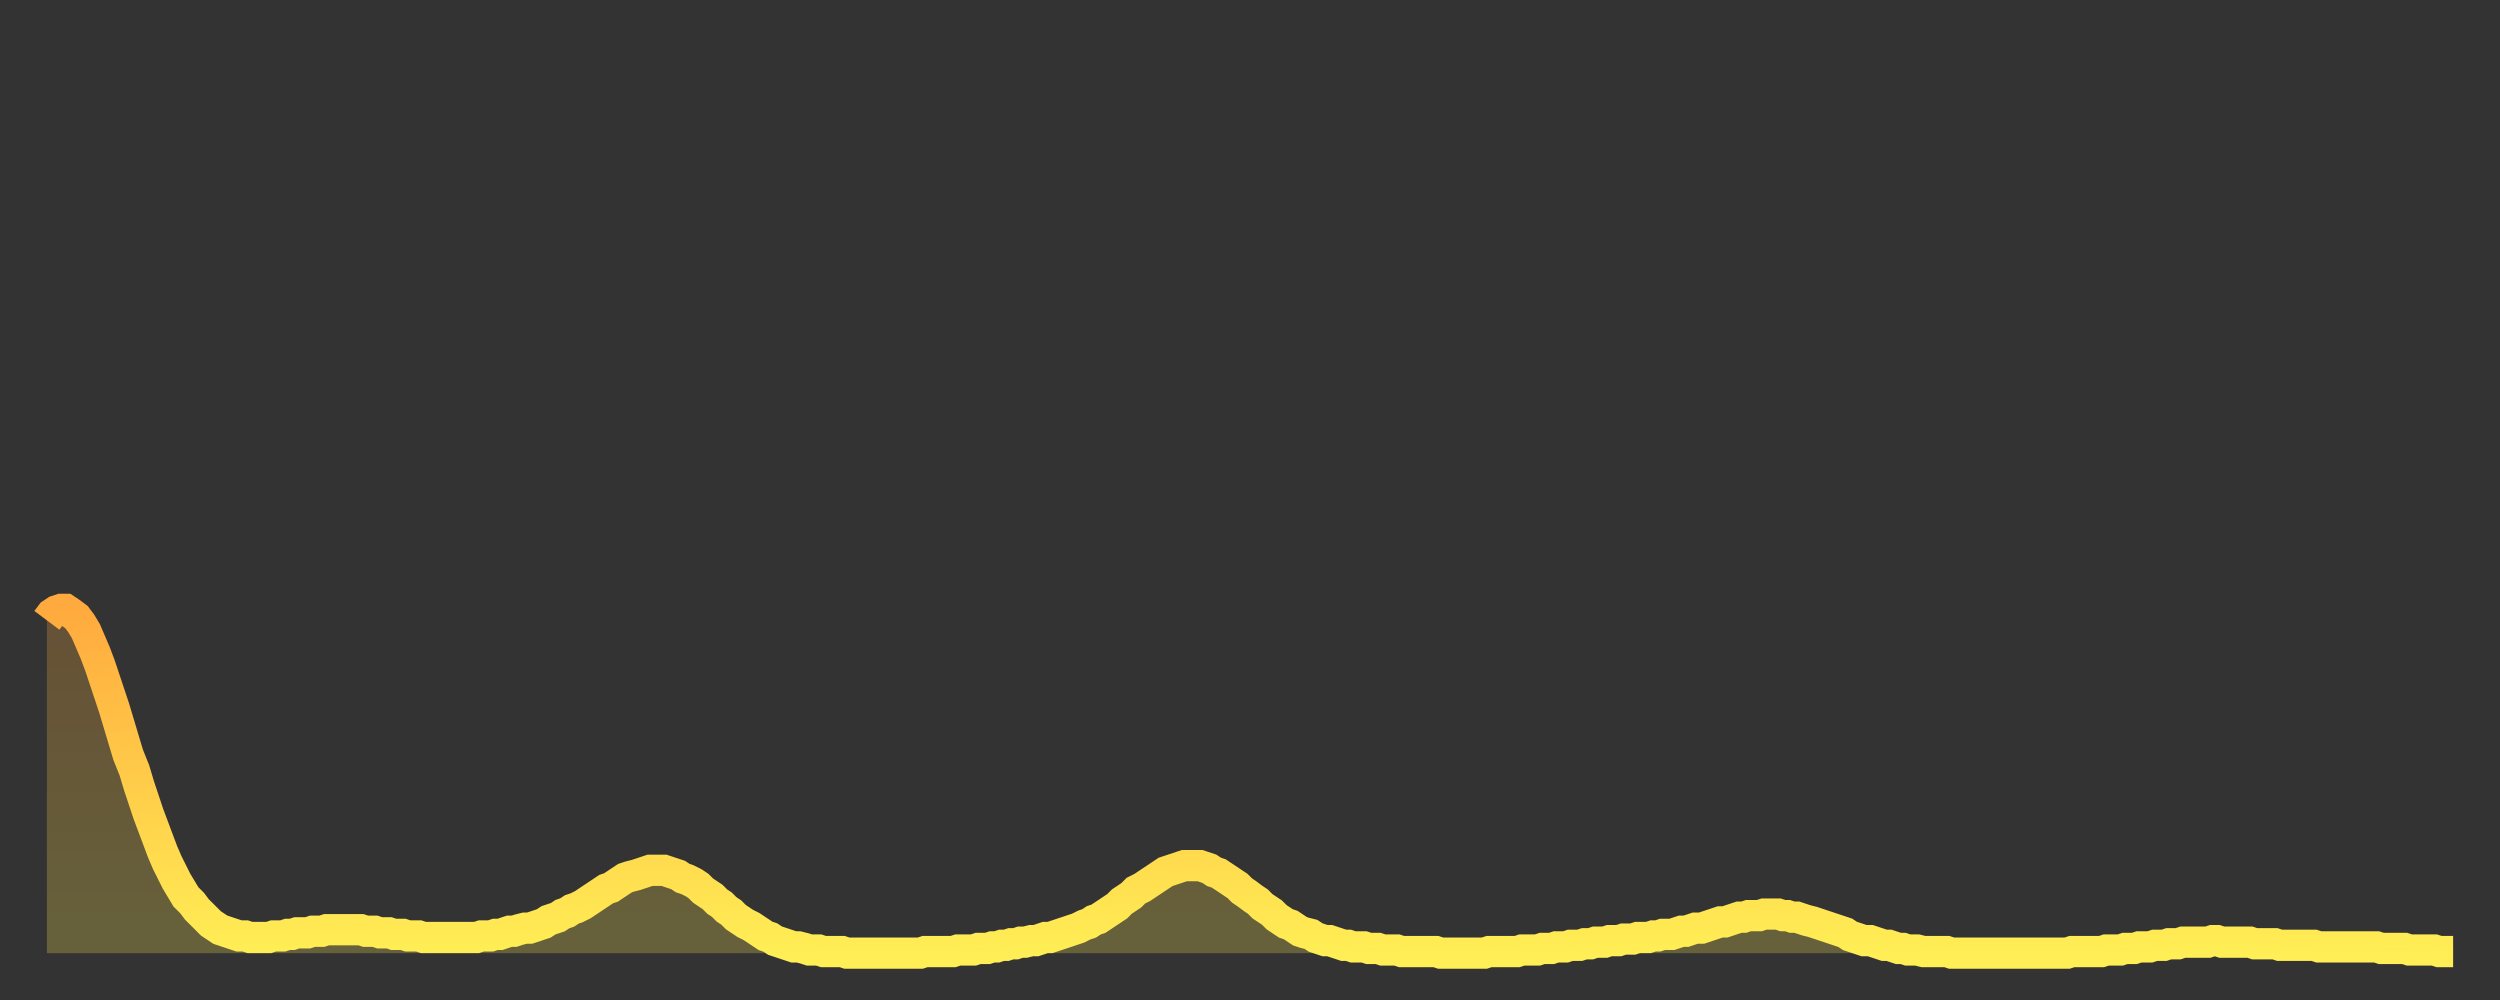
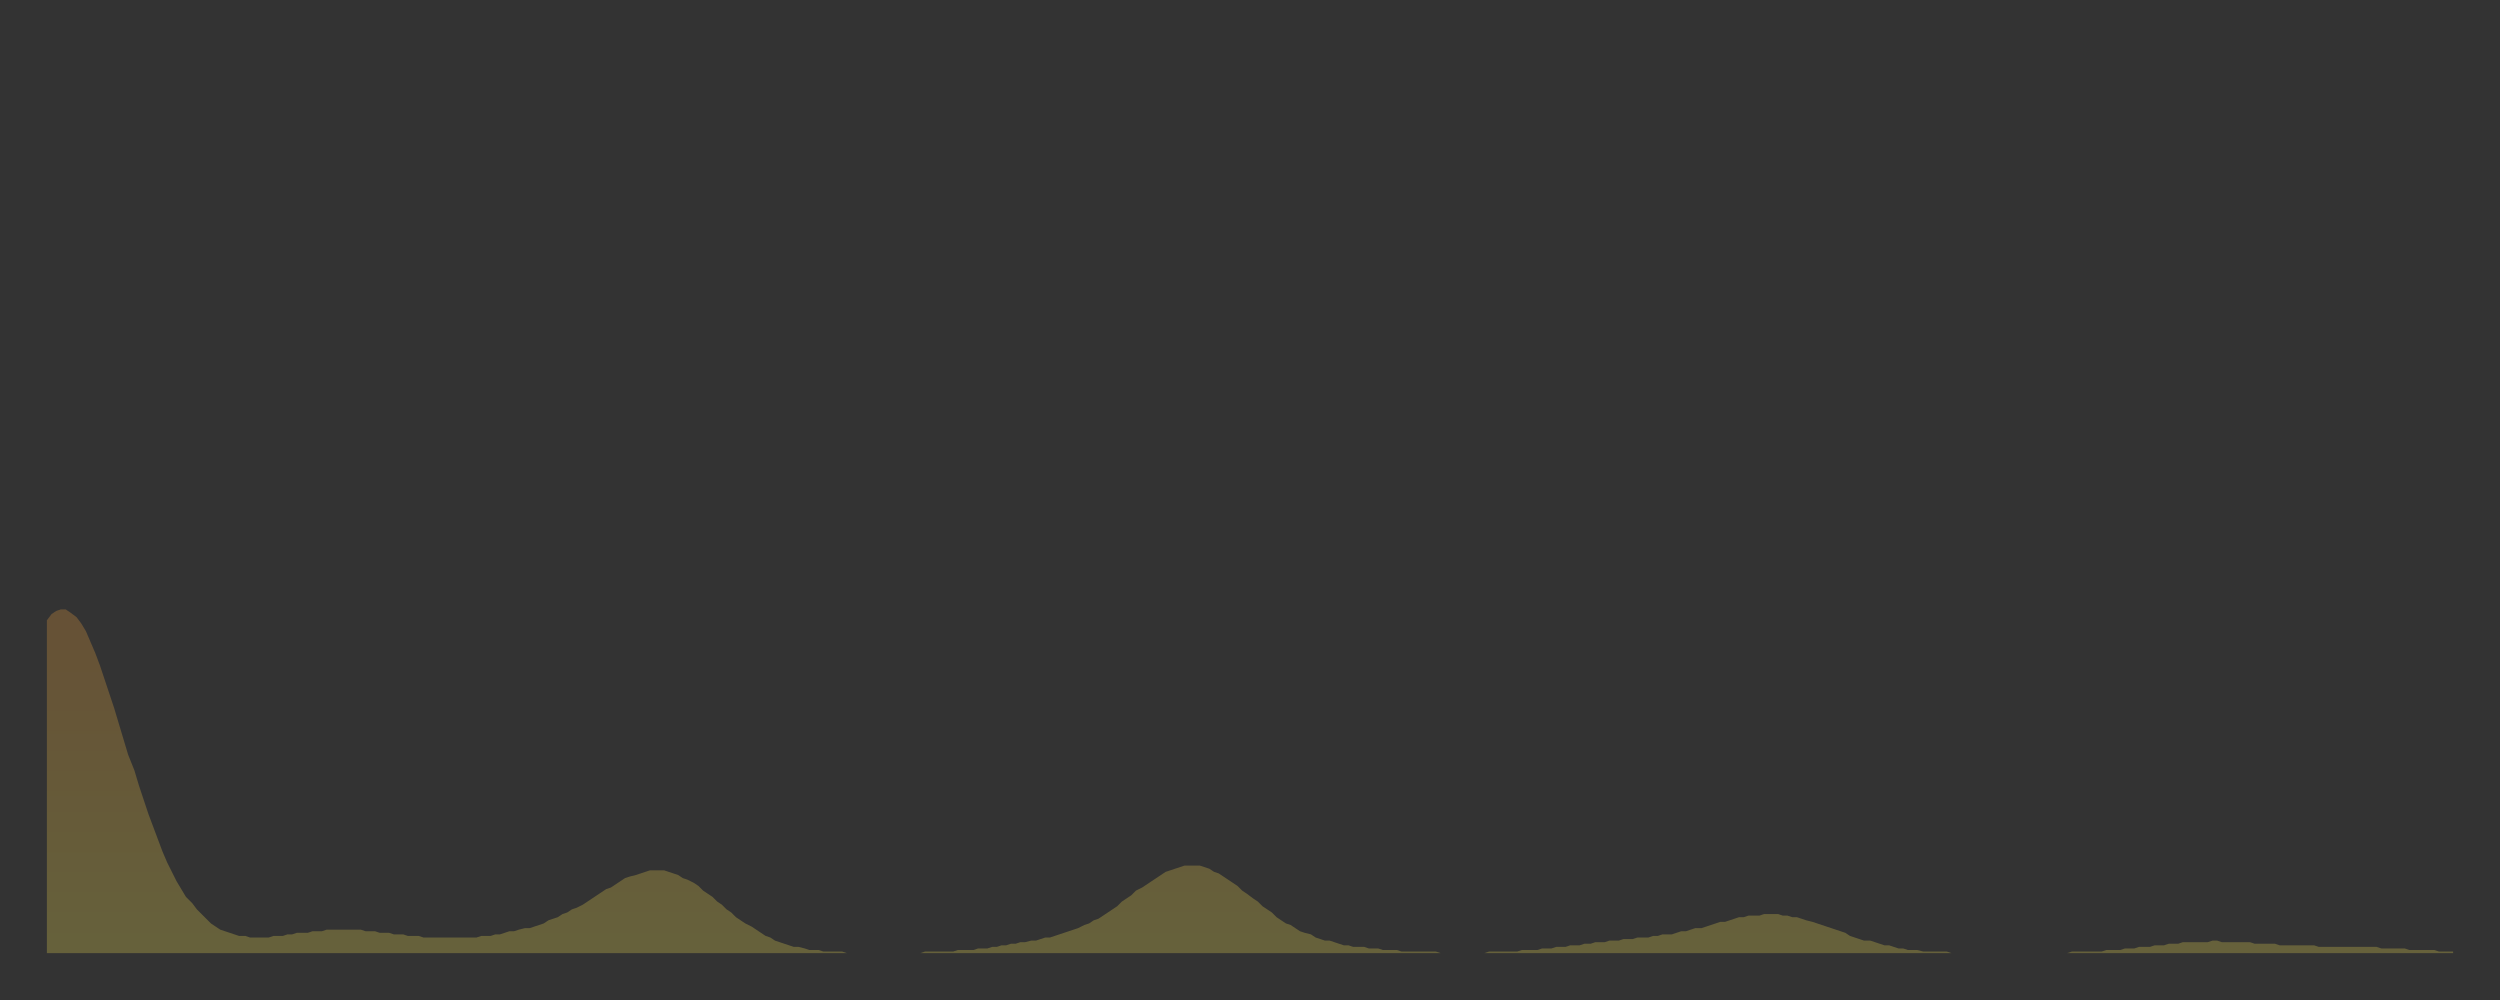
<svg xmlns="http://www.w3.org/2000/svg" baseProfile="full" height="64" version="1.1" width="160">
  <rect width="100%" height="100%" fill="#333333" stroke="none" />
  <defs>
    <linearGradient id="id1967278" x1="0" x2="0" y1="0" y2="1">
      <stop offset="0%" stop-color="#ffaa3e" />
      <stop offset="50%" stop-color="#ffcc49" />
      <stop offset="100%" stop-color="#ffee55" />
    </linearGradient>
  </defs>
  <g transform="translate(3,3)">
    <g>
-       <path d="M 0.0 36.7 0.3 36.3 0.6 36.1 0.9 36.0 1.2 36.0 1.5 36.2 1.9 36.5 2.2 36.9 2.5 37.4 2.8 38.1 3.1 38.8 3.4 39.6 3.7 40.5 4.0 41.4 4.3 42.3 4.6 43.3 4.9 44.3 5.2 45.3 5.6 46.3 5.9 47.3 6.2 48.2 6.5 49.1 6.8 49.9 7.1 50.7 7.4 51.5 7.7 52.2 8.0 52.8 8.3 53.4 8.6 53.9 8.9 54.4 9.3 54.8 9.6 55.2 9.9 55.5 10.2 55.8 10.5 56.1 10.8 56.3 11.1 56.5 11.4 56.6 11.7 56.7 12.0 56.8 12.3 56.9 12.7 56.9 13.0 57.0 13.3 57.0 13.6 57.0 13.9 57.0 14.2 57.0 14.5 56.9 14.8 56.9 15.1 56.9 15.4 56.8 15.7 56.8 16.0 56.7 16.4 56.7 16.7 56.7 17.0 56.6 17.3 56.6 17.6 56.6 17.9 56.5 18.2 56.5 18.5 56.5 18.8 56.5 19.1 56.5 19.4 56.5 19.8 56.5 20.1 56.5 20.4 56.6 20.7 56.6 21.0 56.6 21.3 56.7 21.6 56.7 21.9 56.7 22.2 56.8 22.5 56.8 22.8 56.8 23.1 56.9 23.5 56.9 23.8 56.9 24.1 57.0 24.4 57.0 24.7 57.0 25.0 57.0 25.3 57.0 25.6 57.0 25.9 57.0 26.2 57.0 26.5 57.0 26.8 57.0 27.2 57.0 27.5 57.0 27.8 56.9 28.1 56.9 28.4 56.9 28.7 56.8 29.0 56.8 29.3 56.7 29.6 56.6 29.9 56.6 30.2 56.5 30.6 56.4 30.9 56.4 31.2 56.3 31.5 56.2 31.8 56.1 32.1 55.9 32.4 55.8 32.7 55.7 33.0 55.5 33.3 55.4 33.6 55.2 33.9 55.1 34.3 54.9 34.6 54.7 34.9 54.5 35.2 54.3 35.5 54.1 35.8 53.9 36.1 53.8 36.4 53.6 36.7 53.4 37.0 53.2 37.3 53.1 37.7 53.0 38.0 52.9 38.3 52.8 38.6 52.7 38.9 52.7 39.2 52.7 39.5 52.7 39.8 52.8 40.1 52.9 40.4 53.0 40.7 53.2 41.0 53.3 41.4 53.5 41.7 53.7 42.0 54.0 42.3 54.2 42.6 54.4 42.9 54.7 43.2 54.9 43.5 55.2 43.8 55.4 44.1 55.7 44.4 55.9 44.7 56.1 45.1 56.3 45.4 56.5 45.7 56.7 46.0 56.9 46.3 57.0 46.6 57.2 46.9 57.3 47.2 57.4 47.5 57.5 47.8 57.6 48.1 57.6 48.5 57.7 48.8 57.8 49.1 57.8 49.4 57.8 49.7 57.9 50.0 57.9 50.3 57.9 50.6 57.9 50.9 57.9 51.2 58.0 51.5 58.0 51.8 58.0 52.2 58.0 52.5 58.0 52.8 58.0 53.1 58.0 53.4 58.0 53.7 58.0 54.0 58.0 54.3 58.0 54.6 58.0 54.9 58.0 55.2 58.0 55.6 58.0 55.9 58.0 56.2 57.9 56.5 57.9 56.8 57.9 57.1 57.9 57.4 57.9 57.7 57.9 58.0 57.9 58.3 57.8 58.6 57.8 58.9 57.8 59.3 57.8 59.6 57.7 59.9 57.7 60.2 57.7 60.5 57.6 60.8 57.6 61.1 57.5 61.4 57.5 61.7 57.4 62.0 57.4 62.3 57.3 62.6 57.3 63.0 57.2 63.3 57.2 63.6 57.1 63.9 57.0 64.2 57.0 64.5 56.9 64.8 56.8 65.1 56.7 65.4 56.6 65.7 56.5 66.0 56.4 66.4 56.2 66.7 56.1 67.0 55.9 67.3 55.8 67.6 55.6 67.9 55.4 68.2 55.2 68.5 55.0 68.8 54.7 69.1 54.5 69.4 54.3 69.7 54.0 70.1 53.8 70.4 53.6 70.7 53.4 71.0 53.2 71.3 53.0 71.6 52.8 71.9 52.7 72.2 52.6 72.5 52.5 72.8 52.4 73.1 52.4 73.5 52.4 73.8 52.4 74.1 52.5 74.4 52.6 74.7 52.8 75.0 52.9 75.3 53.1 75.6 53.3 75.9 53.5 76.2 53.7 76.5 54.0 76.8 54.2 77.2 54.5 77.5 54.7 77.8 55.0 78.1 55.2 78.4 55.4 78.7 55.7 79.0 55.9 79.3 56.1 79.6 56.2 79.9 56.4 80.2 56.6 80.5 56.7 80.9 56.8 81.2 57.0 81.5 57.1 81.8 57.2 82.1 57.2 82.4 57.3 82.7 57.4 83.0 57.5 83.3 57.5 83.6 57.6 83.9 57.6 84.3 57.6 84.6 57.7 84.9 57.7 85.2 57.7 85.5 57.8 85.8 57.8 86.1 57.8 86.4 57.8 86.7 57.9 87.0 57.9 87.3 57.9 87.6 57.9 88.0 57.9 88.3 57.9 88.6 57.9 88.9 57.9 89.2 58.0 89.5 58.0 89.8 58.0 90.1 58.0 90.4 58.0 90.7 58.0 91.0 58.0 91.4 58.0 91.7 58.0 92.0 58.0 92.3 57.9 92.6 57.9 92.9 57.9 93.2 57.9 93.5 57.9 93.8 57.9 94.1 57.9 94.4 57.8 94.7 57.8 95.1 57.8 95.4 57.8 95.7 57.7 96.0 57.7 96.3 57.7 96.6 57.6 96.9 57.6 97.2 57.6 97.5 57.5 97.8 57.5 98.1 57.5 98.4 57.4 98.8 57.4 99.1 57.3 99.4 57.3 99.7 57.3 100.0 57.2 100.3 57.2 100.6 57.2 100.9 57.1 101.2 57.1 101.5 57.1 101.8 57.0 102.2 57.0 102.5 57.0 102.8 56.9 103.1 56.9 103.4 56.8 103.7 56.8 104.0 56.8 104.3 56.7 104.6 56.6 104.9 56.6 105.2 56.5 105.5 56.4 105.9 56.4 106.2 56.3 106.5 56.2 106.8 56.1 107.1 56.0 107.4 56.0 107.7 55.9 108.0 55.8 108.3 55.7 108.6 55.7 108.9 55.6 109.3 55.6 109.6 55.6 109.9 55.5 110.2 55.5 110.5 55.5 110.8 55.5 111.1 55.6 111.4 55.6 111.7 55.7 112.0 55.7 112.3 55.8 112.6 55.9 113.0 56.0 113.3 56.1 113.6 56.2 113.9 56.3 114.2 56.4 114.5 56.5 114.8 56.6 115.1 56.7 115.4 56.9 115.7 57.0 116.0 57.1 116.3 57.2 116.7 57.2 117.0 57.3 117.3 57.4 117.6 57.5 117.9 57.5 118.2 57.6 118.5 57.7 118.8 57.7 119.1 57.8 119.4 57.8 119.7 57.8 120.1 57.9 120.4 57.9 120.7 57.9 121.0 57.9 121.3 57.9 121.6 57.9 121.9 58.0 122.2 58.0 122.5 58.0 122.8 58.0 123.1 58.0 123.4 58.0 123.8 58.0 124.1 58.0 124.4 58.0 124.7 58.0 125.0 58.0 125.3 58.0 125.6 58.0 125.9 58.0 126.2 58.0 126.5 58.0 126.8 58.0 127.2 58.0 127.5 58.0 127.8 58.0 128.1 58.0 128.4 58.0 128.7 58.0 129.0 58.0 129.3 58.0 129.6 57.9 129.9 57.9 130.2 57.9 130.5 57.9 130.9 57.9 131.2 57.9 131.5 57.9 131.8 57.8 132.1 57.8 132.4 57.8 132.7 57.8 133.0 57.7 133.3 57.7 133.6 57.7 133.9 57.6 134.2 57.6 134.6 57.6 134.9 57.5 135.2 57.5 135.5 57.5 135.8 57.4 136.1 57.4 136.4 57.4 136.7 57.3 137.0 57.3 137.3 57.3 137.6 57.3 138.0 57.3 138.3 57.3 138.6 57.2 138.9 57.2 139.2 57.3 139.5 57.3 139.8 57.3 140.1 57.3 140.4 57.3 140.7 57.3 141.0 57.3 141.3 57.4 141.7 57.4 142.0 57.4 142.3 57.4 142.6 57.4 142.9 57.5 143.2 57.5 143.5 57.5 143.8 57.5 144.1 57.5 144.4 57.5 144.7 57.5 145.1 57.5 145.4 57.6 145.7 57.6 146.0 57.6 146.3 57.6 146.6 57.6 146.9 57.6 147.2 57.6 147.5 57.6 147.8 57.6 148.1 57.6 148.4 57.6 148.8 57.6 149.1 57.6 149.4 57.7 149.7 57.7 150.0 57.7 150.3 57.7 150.6 57.7 150.9 57.7 151.2 57.8 151.5 57.8 151.8 57.8 152.1 57.8 152.5 57.8 152.8 57.8 153.1 57.9 153.4 57.9 153.7 57.9 154.0 57.9" fill="none" id="graph-curve" opacity="1" stroke="url(#id1967278)" stroke-width="2" />
      <path d="M 0 58 L 0.0 36.7 0.3 36.3 0.6 36.1 0.9 36.0 1.2 36.0 1.5 36.2 1.9 36.5 2.2 36.9 2.5 37.4 2.8 38.1 3.1 38.8 3.4 39.6 3.7 40.5 4.0 41.4 4.3 42.3 4.6 43.3 4.9 44.3 5.2 45.3 5.6 46.3 5.9 47.3 6.2 48.2 6.5 49.1 6.8 49.9 7.1 50.7 7.4 51.5 7.7 52.2 8.0 52.8 8.3 53.4 8.6 53.9 8.9 54.4 9.3 54.8 9.6 55.2 9.9 55.5 10.2 55.8 10.5 56.1 10.8 56.3 11.1 56.5 11.4 56.6 11.7 56.7 12.0 56.8 12.3 56.9 12.7 56.9 13.0 57.0 13.3 57.0 13.6 57.0 13.9 57.0 14.2 57.0 14.5 56.9 14.8 56.9 15.1 56.9 15.4 56.8 15.7 56.8 16.0 56.7 16.4 56.7 16.7 56.7 17.0 56.6 17.3 56.6 17.6 56.6 17.9 56.5 18.2 56.5 18.5 56.5 18.8 56.5 19.1 56.5 19.4 56.5 19.8 56.5 20.1 56.5 20.4 56.6 20.7 56.6 21.0 56.6 21.3 56.7 21.6 56.7 21.9 56.7 22.2 56.8 22.5 56.8 22.8 56.8 23.1 56.9 23.5 56.9 23.8 56.9 24.1 57.0 24.4 57.0 24.7 57.0 25.0 57.0 25.3 57.0 25.6 57.0 25.9 57.0 26.2 57.0 26.5 57.0 26.8 57.0 27.2 57.0 27.5 57.0 27.8 56.9 28.1 56.9 28.4 56.9 28.7 56.8 29.0 56.8 29.3 56.7 29.6 56.6 29.9 56.6 30.2 56.5 30.6 56.4 30.9 56.4 31.2 56.3 31.5 56.2 31.8 56.1 32.1 55.9 32.4 55.8 32.7 55.7 33.0 55.5 33.3 55.4 33.6 55.2 33.9 55.1 34.3 54.9 34.6 54.7 34.9 54.5 35.2 54.3 35.5 54.1 35.8 53.9 36.1 53.8 36.4 53.6 36.7 53.4 37.0 53.2 37.3 53.1 37.7 53.0 38.0 52.9 38.3 52.8 38.6 52.7 38.9 52.7 39.2 52.7 39.5 52.7 39.8 52.8 40.1 52.9 40.4 53.0 40.7 53.2 41.0 53.3 41.4 53.5 41.7 53.7 42.0 54.0 42.3 54.2 42.6 54.4 42.9 54.7 43.2 54.9 43.5 55.2 43.8 55.4 44.1 55.7 44.4 55.9 44.7 56.1 45.1 56.3 45.4 56.5 45.7 56.7 46.0 56.9 46.3 57.0 46.6 57.2 46.9 57.3 47.2 57.4 47.5 57.5 47.8 57.6 48.1 57.6 48.5 57.7 48.8 57.8 49.1 57.8 49.4 57.8 49.7 57.9 50.0 57.9 50.3 57.9 50.6 57.9 50.9 57.9 51.2 58.0 51.5 58.0 51.8 58.0 52.2 58.0 52.5 58.0 52.8 58.0 53.1 58.0 53.4 58.0 53.7 58.0 54.0 58.0 54.3 58.0 54.6 58.0 54.9 58.0 55.2 58.0 55.6 58.0 55.9 58.0 56.2 57.9 56.5 57.9 56.8 57.9 57.1 57.9 57.4 57.9 57.7 57.9 58.0 57.9 58.3 57.8 58.6 57.8 58.9 57.8 59.3 57.8 59.6 57.7 59.9 57.7 60.2 57.7 60.5 57.6 60.8 57.6 61.1 57.5 61.4 57.5 61.7 57.4 62.0 57.4 62.3 57.3 62.6 57.3 63.0 57.2 63.3 57.2 63.6 57.1 63.9 57.0 64.2 57.0 64.5 56.9 64.8 56.8 65.1 56.7 65.4 56.6 65.7 56.5 66.0 56.4 66.4 56.2 66.7 56.1 67.0 55.9 67.3 55.8 67.6 55.6 67.9 55.4 68.2 55.2 68.5 55.0 68.8 54.7 69.1 54.5 69.4 54.3 69.7 54.0 70.1 53.8 70.4 53.6 70.7 53.4 71.0 53.2 71.3 53.0 71.6 52.8 71.9 52.7 72.2 52.6 72.5 52.5 72.8 52.4 73.1 52.4 73.5 52.4 73.8 52.4 74.1 52.5 74.4 52.6 74.7 52.8 75.0 52.9 75.3 53.1 75.6 53.3 75.9 53.5 76.2 53.7 76.5 54.0 76.8 54.2 77.2 54.5 77.5 54.7 77.8 55.0 78.1 55.2 78.4 55.4 78.7 55.7 79.0 55.9 79.3 56.1 79.6 56.2 79.9 56.4 80.2 56.6 80.5 56.7 80.9 56.8 81.2 57.0 81.5 57.1 81.8 57.2 82.1 57.2 82.4 57.3 82.7 57.4 83.0 57.5 83.3 57.5 83.6 57.6 83.9 57.6 84.3 57.6 84.6 57.7 84.9 57.7 85.2 57.7 85.5 57.8 85.8 57.8 86.1 57.8 86.4 57.8 86.7 57.9 87.0 57.9 87.3 57.9 87.6 57.9 88.0 57.9 88.3 57.9 88.6 57.9 88.9 57.9 89.2 58.0 89.5 58.0 89.8 58.0 90.1 58.0 90.4 58.0 90.7 58.0 91.0 58.0 91.4 58.0 91.7 58.0 92.0 58.0 92.3 57.9 92.6 57.9 92.9 57.9 93.2 57.9 93.5 57.9 93.8 57.9 94.1 57.9 94.4 57.8 94.7 57.8 95.1 57.8 95.4 57.8 95.7 57.7 96.0 57.7 96.3 57.7 96.6 57.6 96.9 57.6 97.2 57.6 97.5 57.5 97.8 57.5 98.1 57.5 98.4 57.4 98.8 57.4 99.1 57.3 99.4 57.3 99.7 57.3 100.0 57.2 100.3 57.2 100.6 57.2 100.9 57.1 101.2 57.1 101.5 57.1 101.8 57.0 102.2 57.0 102.5 57.0 102.8 56.9 103.1 56.9 103.4 56.8 103.7 56.8 104.0 56.8 104.3 56.7 104.6 56.6 104.9 56.6 105.2 56.5 105.5 56.4 105.9 56.4 106.2 56.3 106.5 56.2 106.8 56.1 107.1 56.0 107.4 56.0 107.7 55.9 108.0 55.8 108.3 55.7 108.6 55.7 108.9 55.6 109.3 55.6 109.6 55.6 109.9 55.5 110.2 55.5 110.5 55.5 110.8 55.5 111.1 55.6 111.4 55.6 111.7 55.7 112.0 55.7 112.3 55.8 112.6 55.9 113.0 56.0 113.3 56.1 113.6 56.2 113.9 56.3 114.2 56.4 114.5 56.5 114.8 56.6 115.1 56.7 115.4 56.9 115.7 57.0 116.0 57.1 116.3 57.2 116.7 57.2 117.0 57.3 117.3 57.4 117.6 57.5 117.9 57.5 118.2 57.6 118.5 57.7 118.8 57.7 119.1 57.8 119.4 57.8 119.7 57.8 120.1 57.9 120.4 57.9 120.7 57.9 121.0 57.9 121.3 57.9 121.6 57.9 121.9 58.0 122.2 58.0 122.5 58.0 122.8 58.0 123.1 58.0 123.4 58.0 123.8 58.0 124.1 58.0 124.4 58.0 124.7 58.0 125.0 58.0 125.3 58.0 125.6 58.0 125.9 58.0 126.2 58.0 126.5 58.0 126.8 58.0 127.2 58.0 127.5 58.0 127.8 58.0 128.1 58.0 128.4 58.0 128.7 58.0 129.0 58.0 129.3 58.0 129.6 57.9 129.9 57.9 130.2 57.9 130.5 57.9 130.9 57.9 131.2 57.9 131.5 57.9 131.8 57.8 132.1 57.8 132.4 57.8 132.7 57.8 133.0 57.7 133.3 57.7 133.6 57.7 133.9 57.6 134.2 57.6 134.6 57.6 134.9 57.5 135.2 57.5 135.5 57.5 135.8 57.4 136.1 57.4 136.4 57.4 136.7 57.3 137.0 57.3 137.3 57.3 137.6 57.3 138.0 57.3 138.3 57.3 138.6 57.2 138.9 57.2 139.2 57.3 139.5 57.3 139.8 57.3 140.1 57.3 140.4 57.3 140.7 57.3 141.0 57.3 141.3 57.4 141.7 57.4 142.0 57.4 142.3 57.4 142.6 57.4 142.9 57.5 143.2 57.5 143.5 57.5 143.8 57.5 144.1 57.5 144.4 57.5 144.7 57.5 145.1 57.5 145.4 57.6 145.7 57.6 146.0 57.6 146.3 57.6 146.6 57.6 146.9 57.6 147.2 57.6 147.5 57.6 147.8 57.6 148.1 57.6 148.4 57.6 148.8 57.6 149.1 57.6 149.4 57.7 149.7 57.7 150.0 57.7 150.3 57.7 150.6 57.7 150.9 57.7 151.2 57.8 151.5 57.8 151.8 57.8 152.1 57.8 152.5 57.8 152.8 57.8 153.1 57.9 153.4 57.9 153.7 57.9 154.0 57.9 154 58" fill="url(#id1967278)" fill-opacity=".25" id="graph-shadow" />
    </g>
  </g>
</svg>